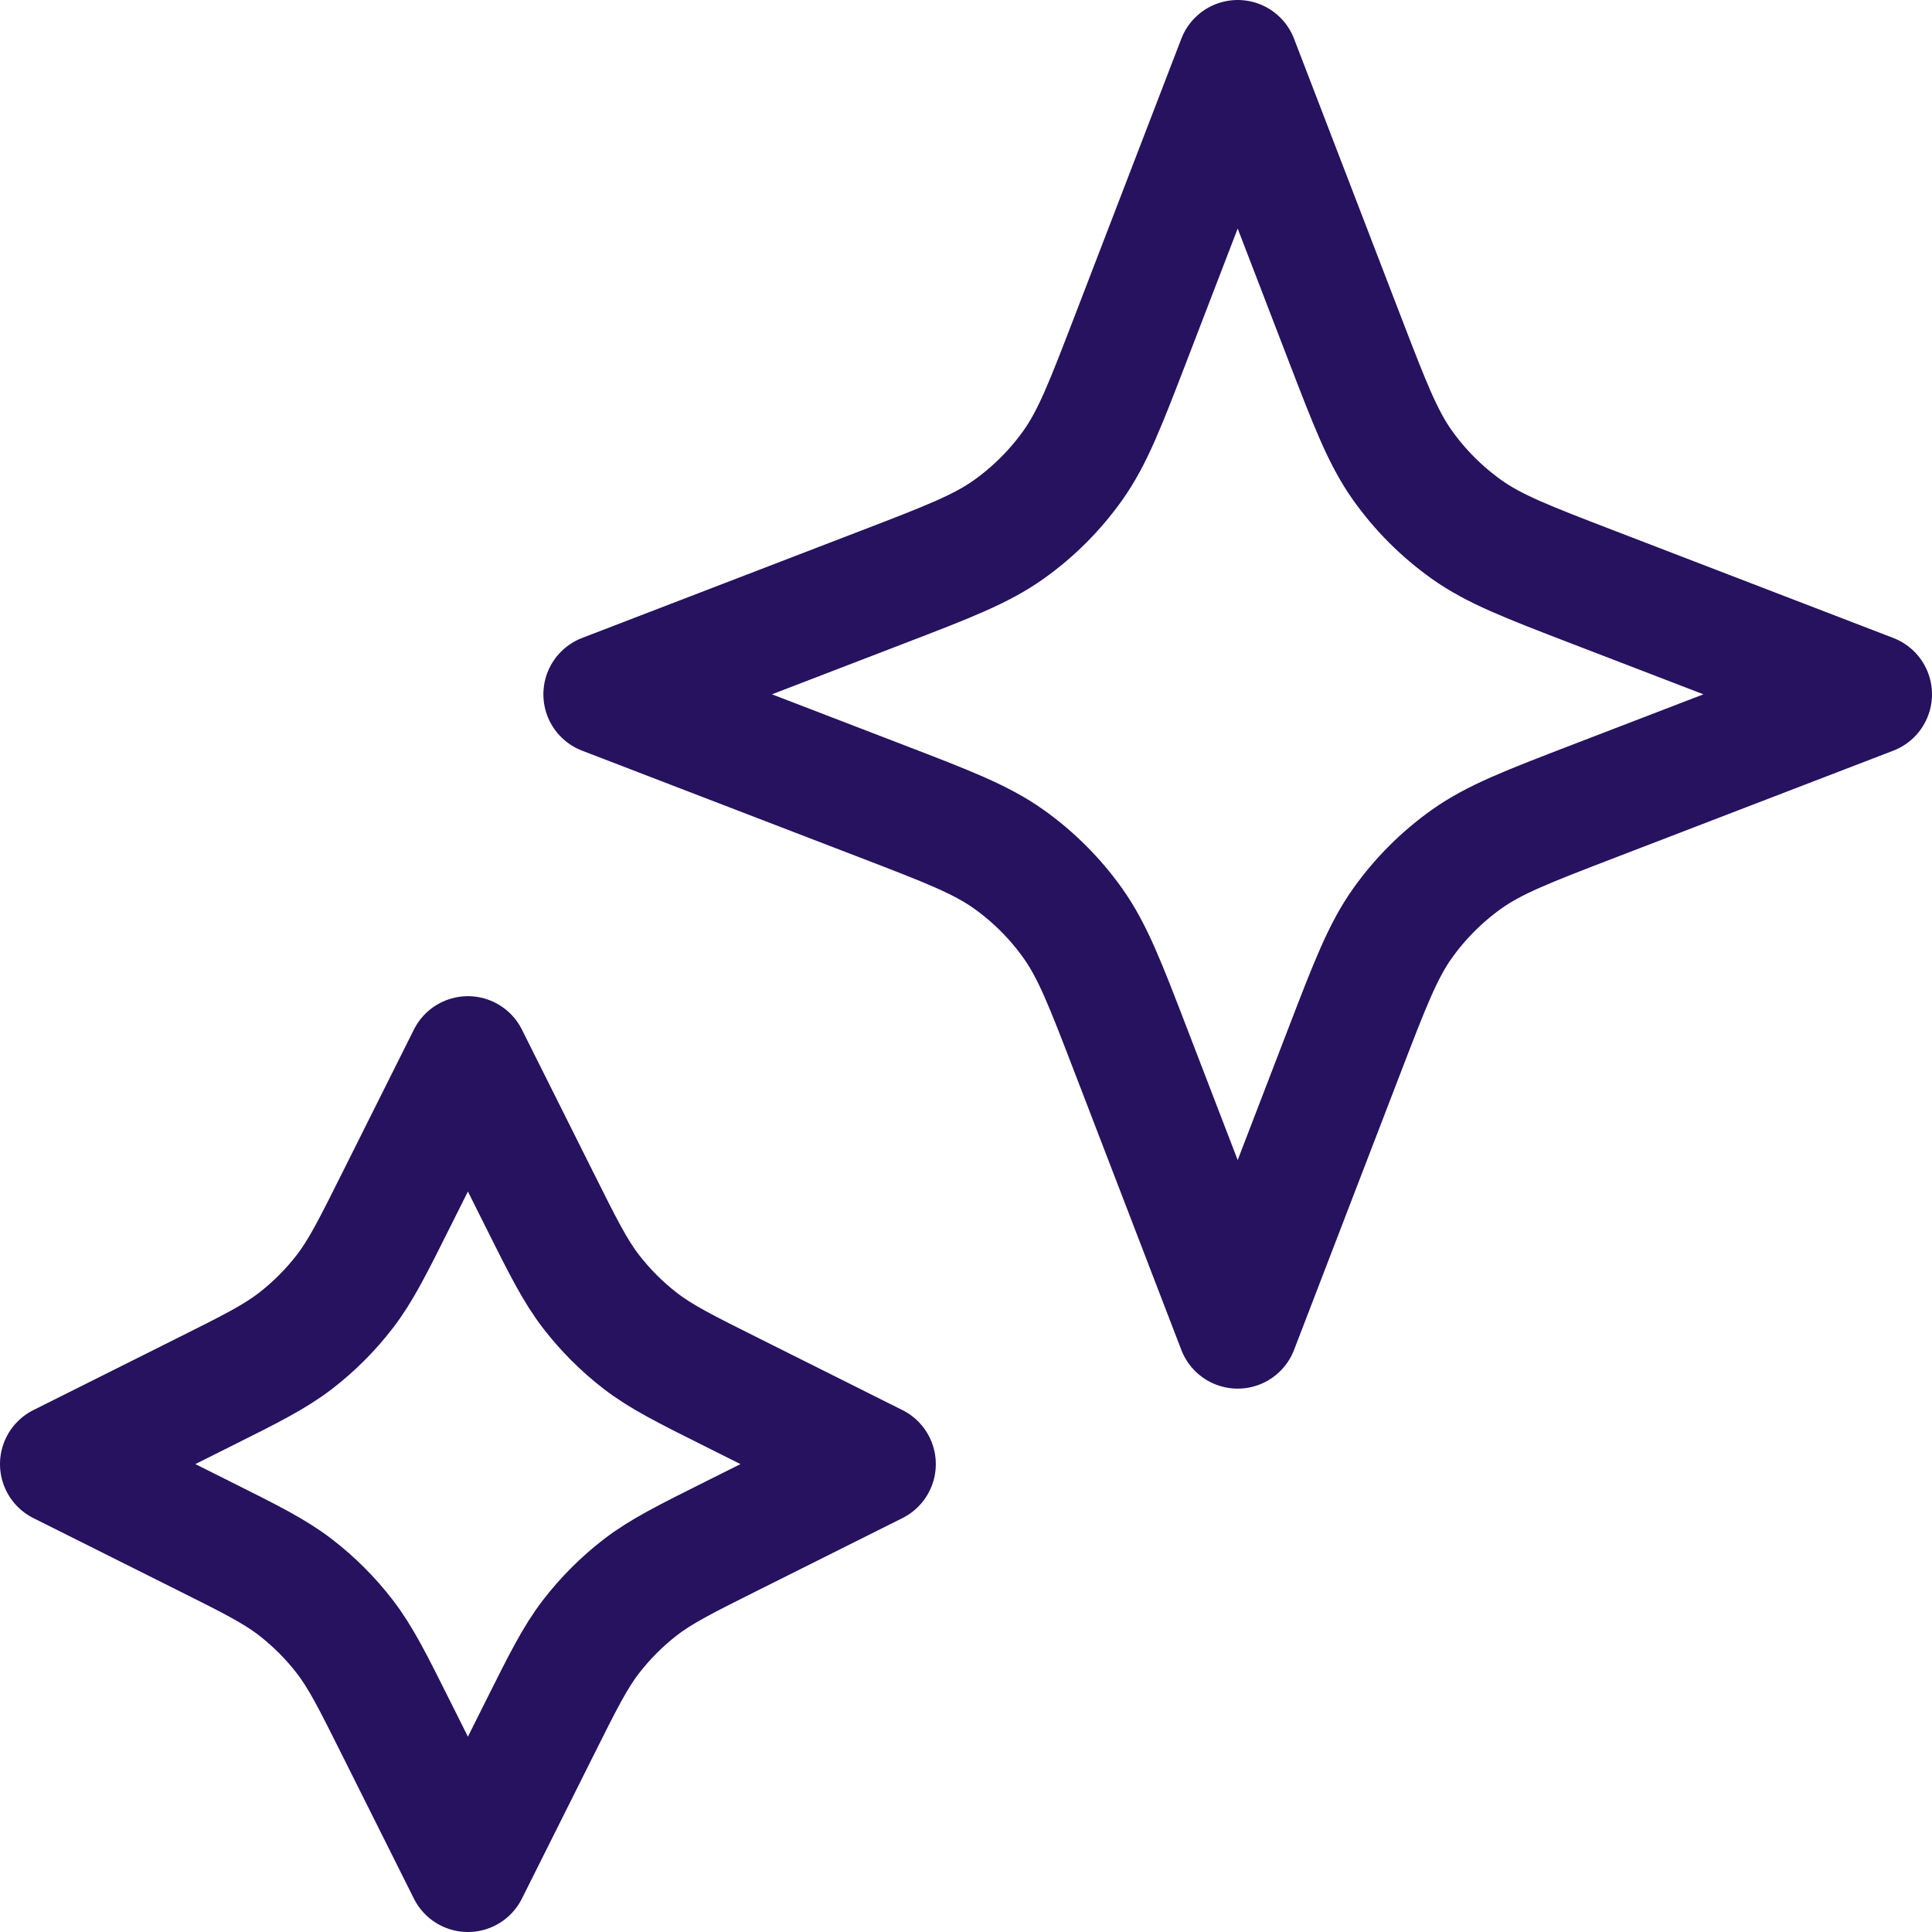
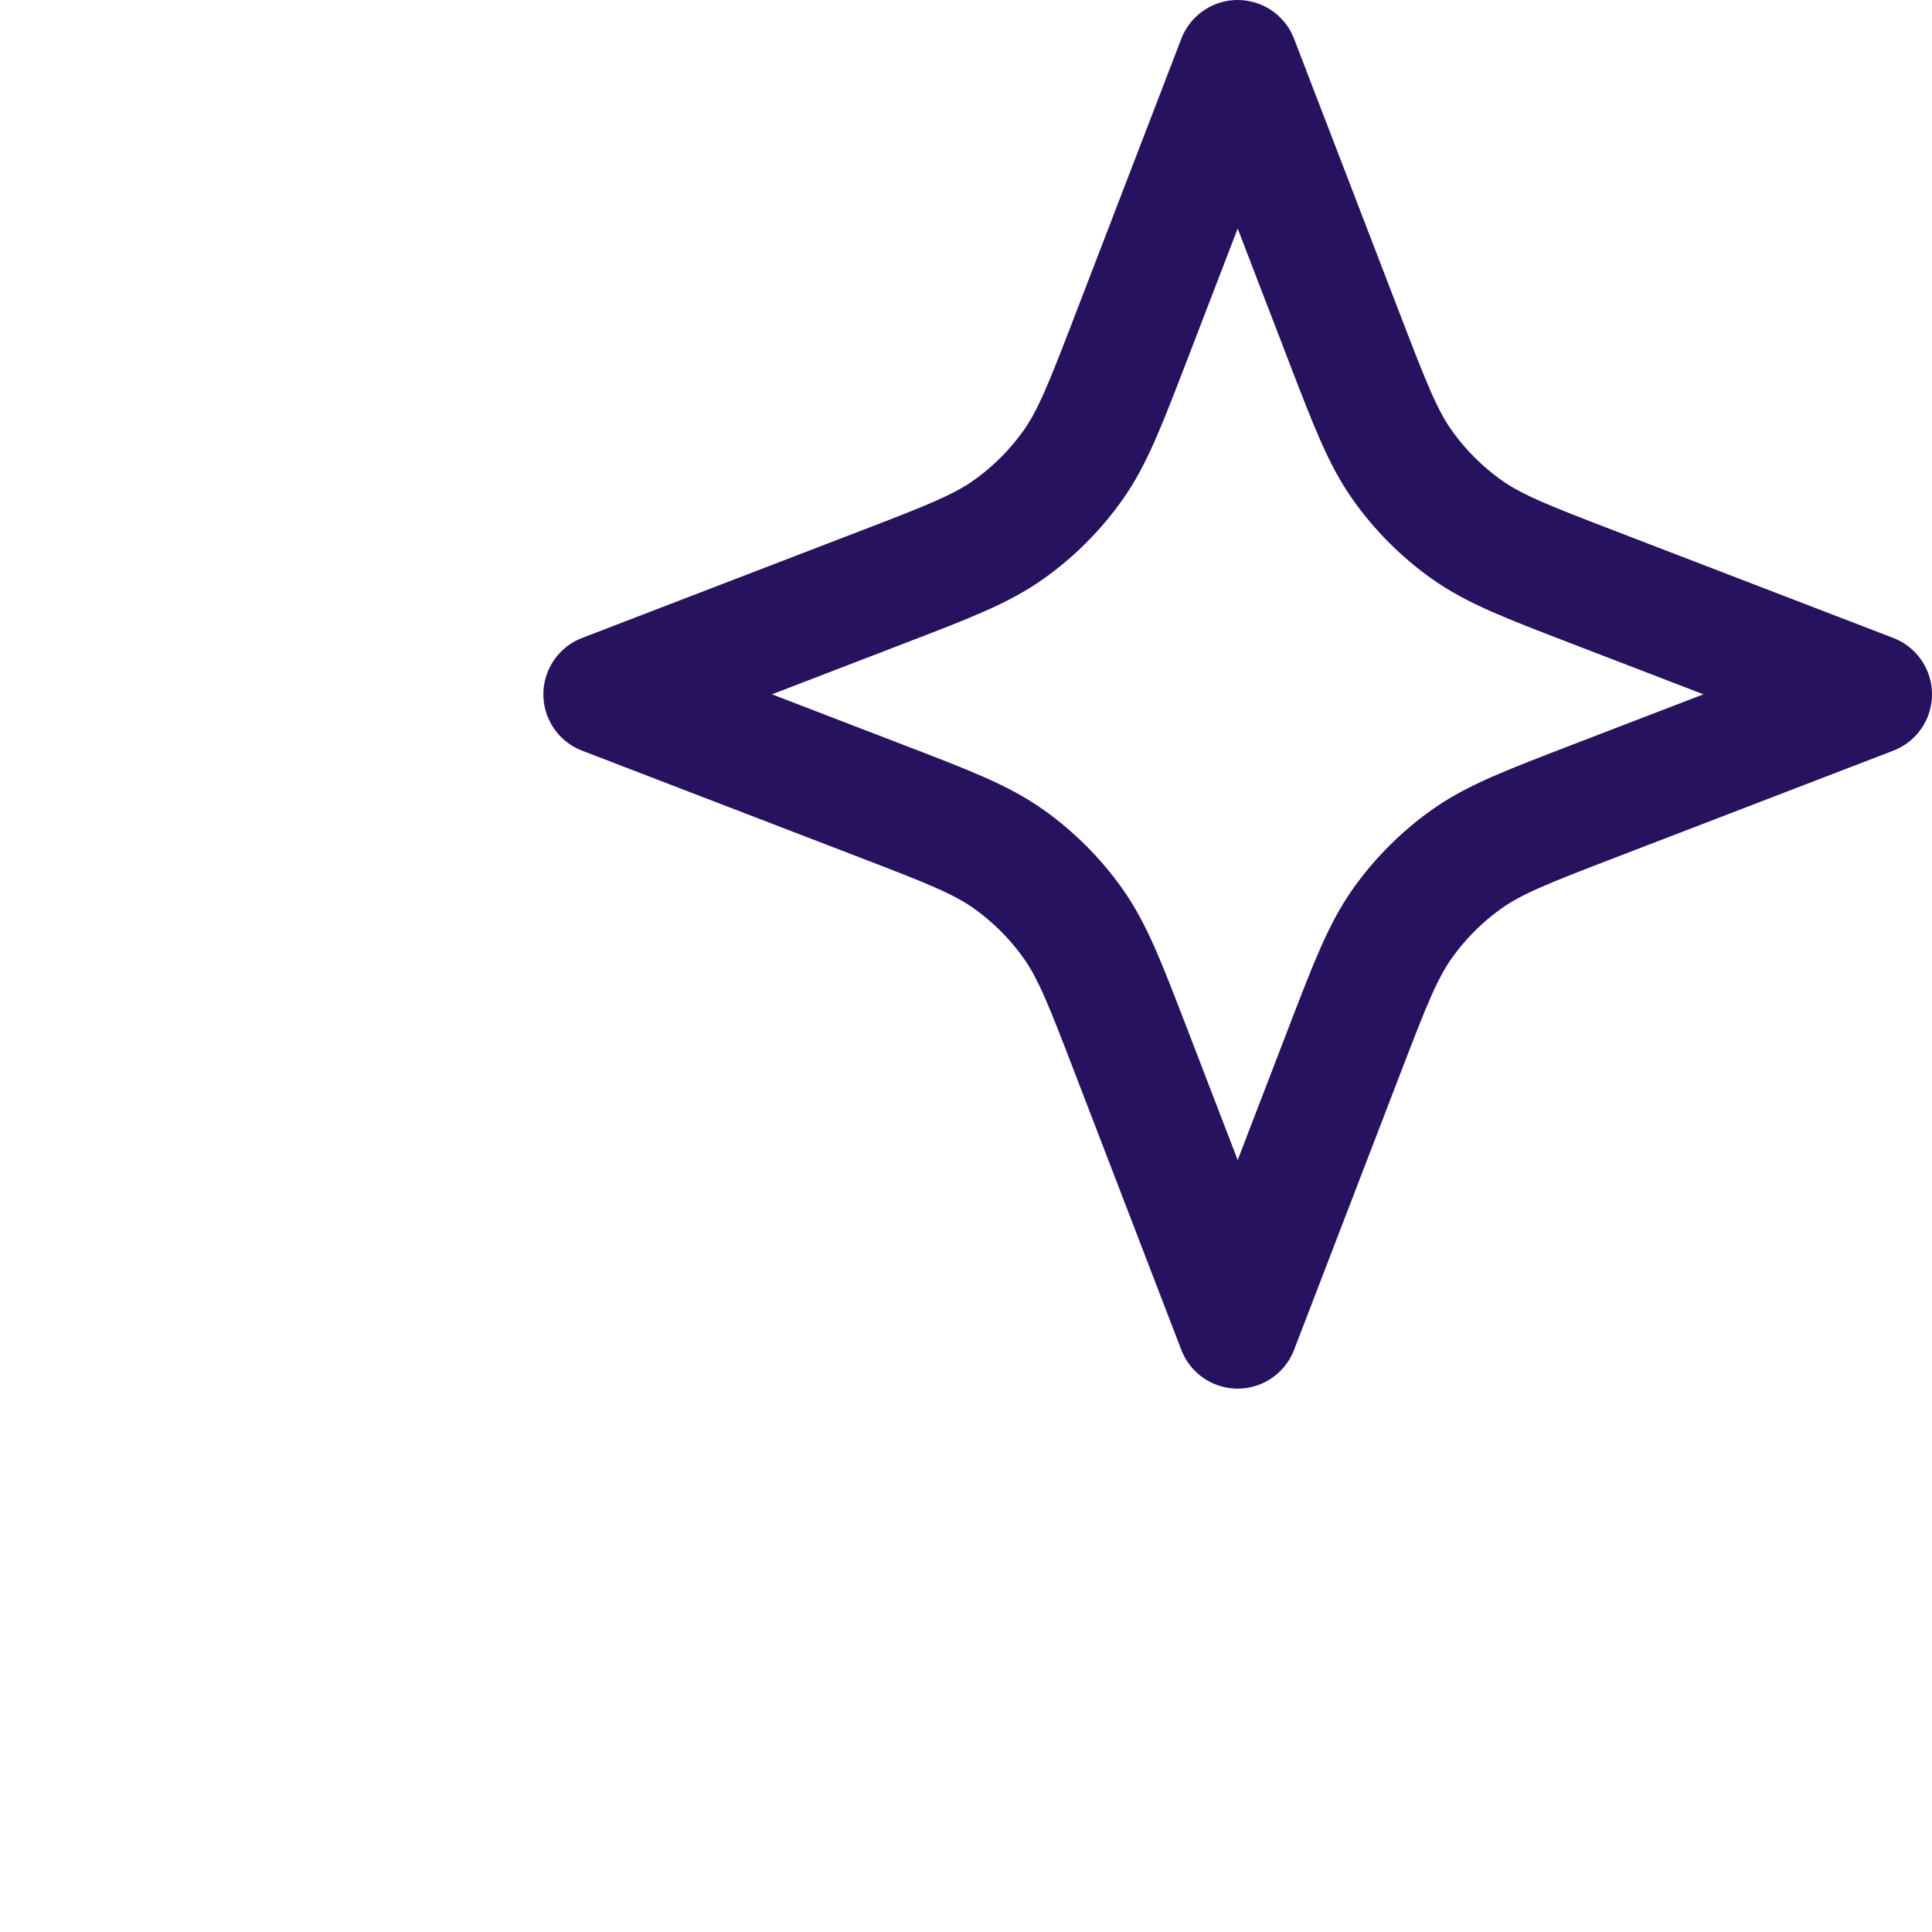
<svg xmlns="http://www.w3.org/2000/svg" width="32" height="32" viewBox="0 0 32 32" fill="none">
-   <path d="M7.75 17.5L8.927 19.853C9.325 20.65 9.524 21.048 9.79 21.393C10.026 21.699 10.301 21.974 10.607 22.21C10.952 22.476 11.35 22.675 12.147 23.073L14.5 24.25L12.147 25.427C11.35 25.825 10.952 26.024 10.607 26.29C10.301 26.526 10.026 26.801 9.79 27.107C9.524 27.452 9.325 27.85 8.927 28.647L7.75 31L6.573 28.647C6.175 27.85 5.976 27.452 5.71 27.107C5.474 26.801 5.199 26.526 4.893 26.29C4.548 26.024 4.15 25.825 3.353 25.427L1 24.25L3.353 23.073C4.15 22.675 4.548 22.476 4.893 22.21C5.199 21.974 5.474 21.699 5.71 21.393C5.976 21.048 6.175 20.65 6.573 19.853L7.75 17.5Z" stroke="#26125E" stroke-width="2" stroke-linecap="round" stroke-linejoin="round" />
  <path d="M20.5 1L22.268 5.597C22.691 6.696 22.902 7.246 23.231 7.709C23.523 8.119 23.881 8.477 24.291 8.769C24.754 9.098 25.303 9.309 26.403 9.732L31 11.5L26.403 13.268C25.303 13.691 24.754 13.902 24.291 14.231C23.881 14.523 23.523 14.881 23.231 15.291C22.902 15.754 22.691 16.303 22.268 17.403L20.5 22L18.732 17.403C18.309 16.303 18.098 15.754 17.769 15.291C17.477 14.881 17.119 14.523 16.709 14.231C16.246 13.902 15.697 13.691 14.597 13.268L10 11.5L14.597 9.732C15.697 9.309 16.246 9.098 16.709 8.769C17.119 8.477 17.477 8.119 17.769 7.709C18.098 7.246 18.309 6.696 18.732 5.597L20.5 1Z" stroke="#26125E" stroke-width="2" stroke-linecap="round" stroke-linejoin="round" />
</svg>